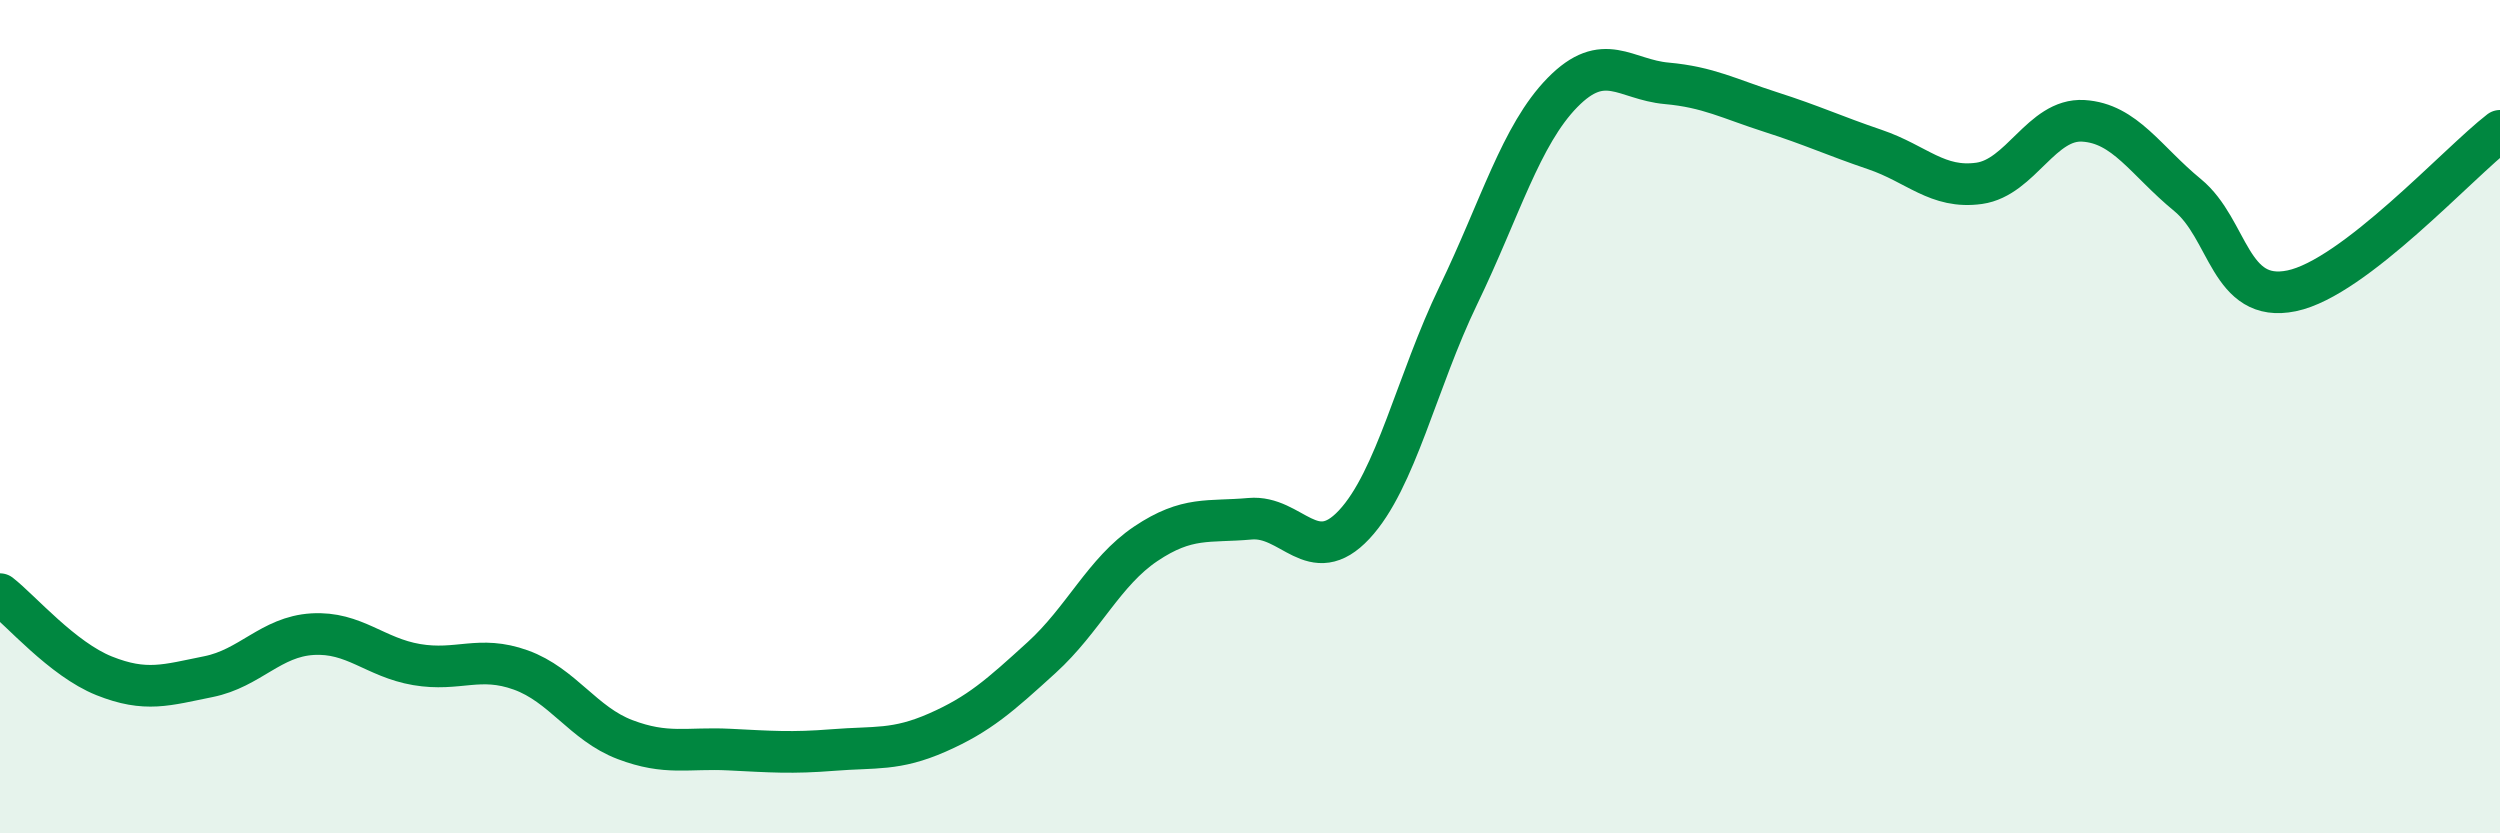
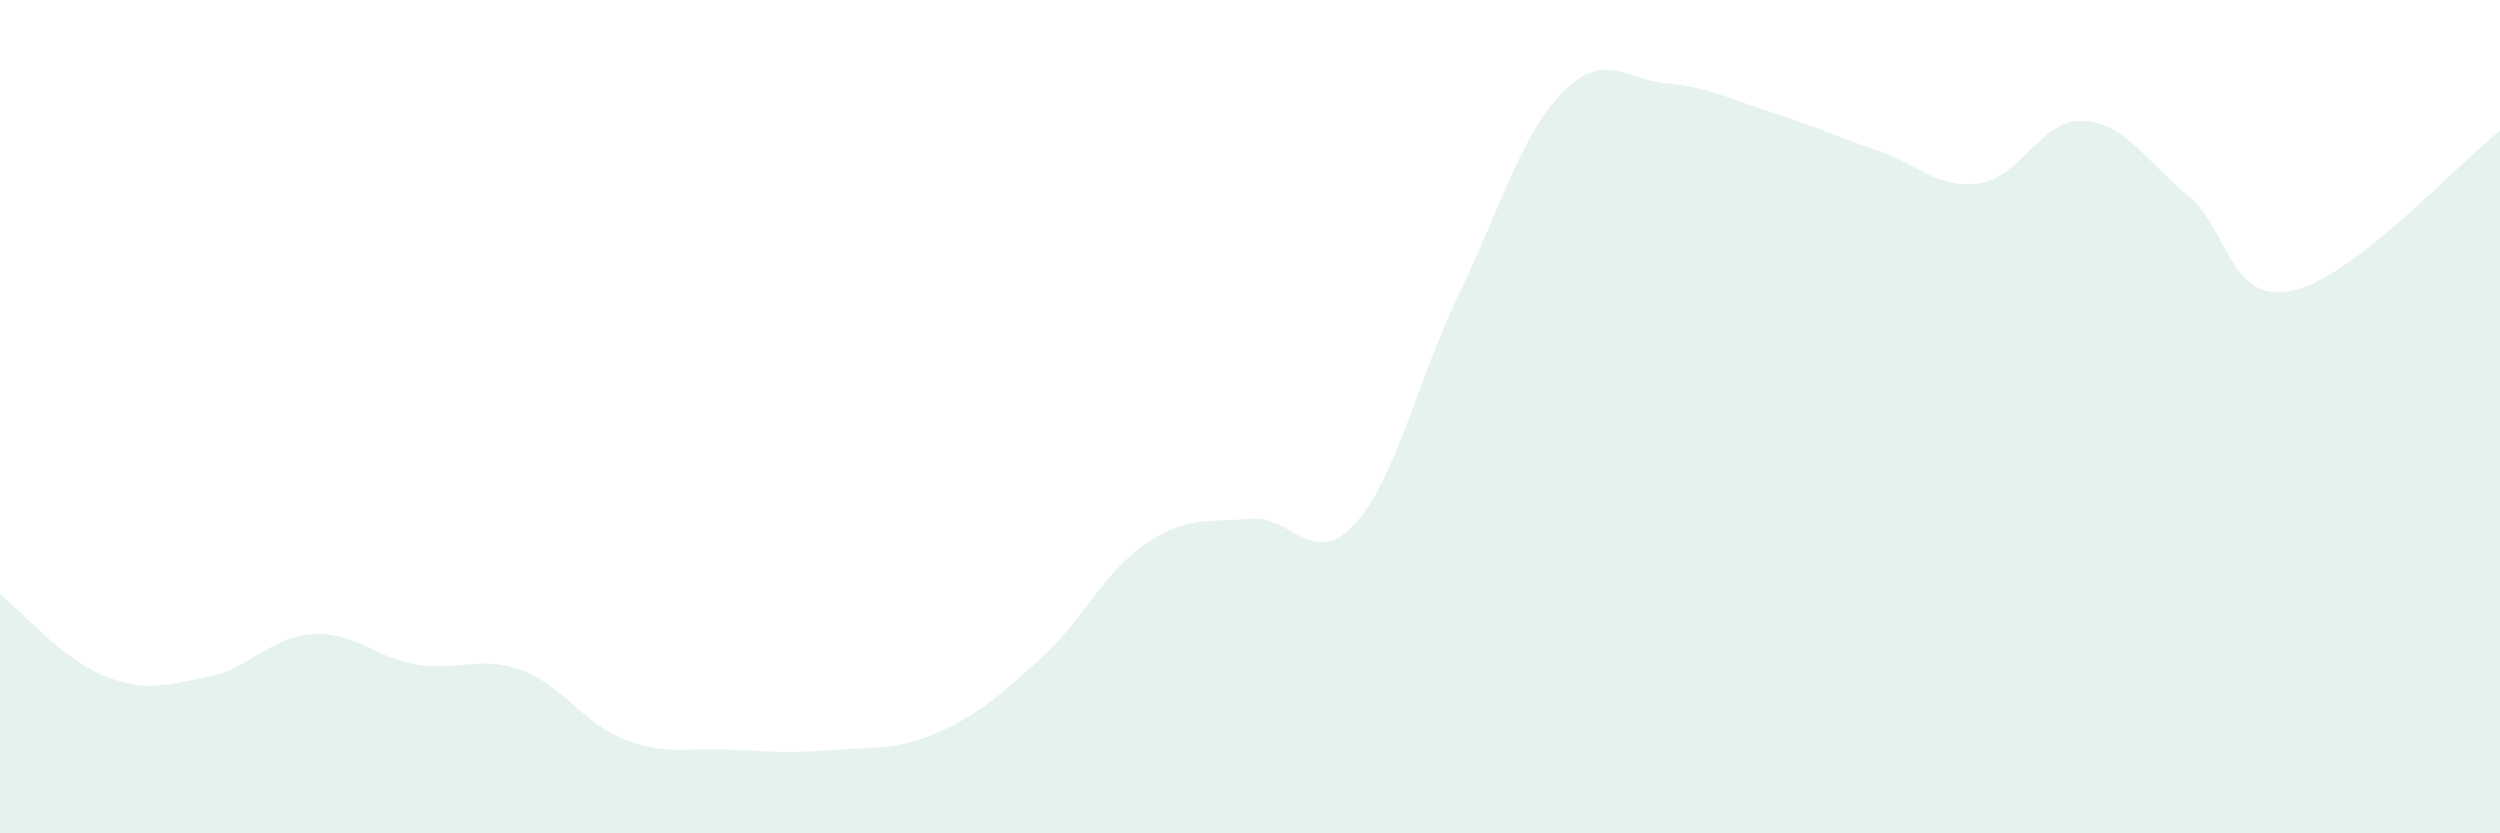
<svg xmlns="http://www.w3.org/2000/svg" width="60" height="20" viewBox="0 0 60 20">
  <path d="M 0,14.26 C 0.5,14.65 1.5,15.82 2.5,16.22 C 3.5,16.62 4,16.44 5,16.24 C 6,16.04 6.5,15.28 7.5,15.22 C 8.5,15.16 9,15.78 10,15.95 C 11,16.12 11.5,15.72 12.5,16.08 C 13.5,16.44 14,17.37 15,17.75 C 16,18.13 16.5,17.94 17.5,17.99 C 18.5,18.04 19,18.08 20,18 C 21,17.92 21.5,18.02 22.5,17.58 C 23.5,17.14 24,16.69 25,15.78 C 26,14.87 26.5,13.72 27.5,13.05 C 28.5,12.38 29,12.54 30,12.45 C 31,12.36 31.5,13.66 32.5,12.59 C 33.5,11.52 34,9.16 35,7.09 C 36,5.02 36.5,3.24 37.5,2.22 C 38.5,1.2 39,1.91 40,2 C 41,2.09 41.5,2.37 42.5,2.69 C 43.5,3.01 44,3.25 45,3.59 C 46,3.93 46.5,4.54 47.5,4.4 C 48.5,4.26 49,2.84 50,2.9 C 51,2.96 51.5,3.86 52.5,4.68 C 53.5,5.5 53.5,7.29 55,6.98 C 56.5,6.67 59,3.91 60,3.14L60 20L0 20Z" fill="#008740" opacity="0.1" stroke-linecap="round" stroke-linejoin="round" />
-   <path d="M 0,14.26 C 0.5,14.65 1.5,15.82 2.5,16.22 C 3.5,16.62 4,16.44 5,16.24 C 6,16.04 6.5,15.28 7.5,15.22 C 8.5,15.16 9,15.78 10,15.95 C 11,16.12 11.5,15.72 12.5,16.08 C 13.5,16.44 14,17.37 15,17.75 C 16,18.13 16.5,17.94 17.5,17.99 C 18.5,18.04 19,18.08 20,18 C 21,17.92 21.5,18.02 22.5,17.58 C 23.5,17.14 24,16.69 25,15.78 C 26,14.87 26.5,13.72 27.5,13.05 C 28.5,12.38 29,12.54 30,12.45 C 31,12.36 31.5,13.66 32.5,12.59 C 33.5,11.52 34,9.16 35,7.09 C 36,5.02 36.5,3.24 37.5,2.22 C 38.5,1.2 39,1.91 40,2 C 41,2.09 41.5,2.37 42.5,2.69 C 43.5,3.01 44,3.25 45,3.59 C 46,3.93 46.5,4.54 47.5,4.4 C 48.5,4.26 49,2.84 50,2.9 C 51,2.96 51.5,3.86 52.5,4.68 C 53.5,5.5 53.5,7.29 55,6.98 C 56.5,6.67 59,3.91 60,3.14" stroke="#008740" stroke-width="1" fill="none" stroke-linecap="round" stroke-linejoin="round" />
</svg>